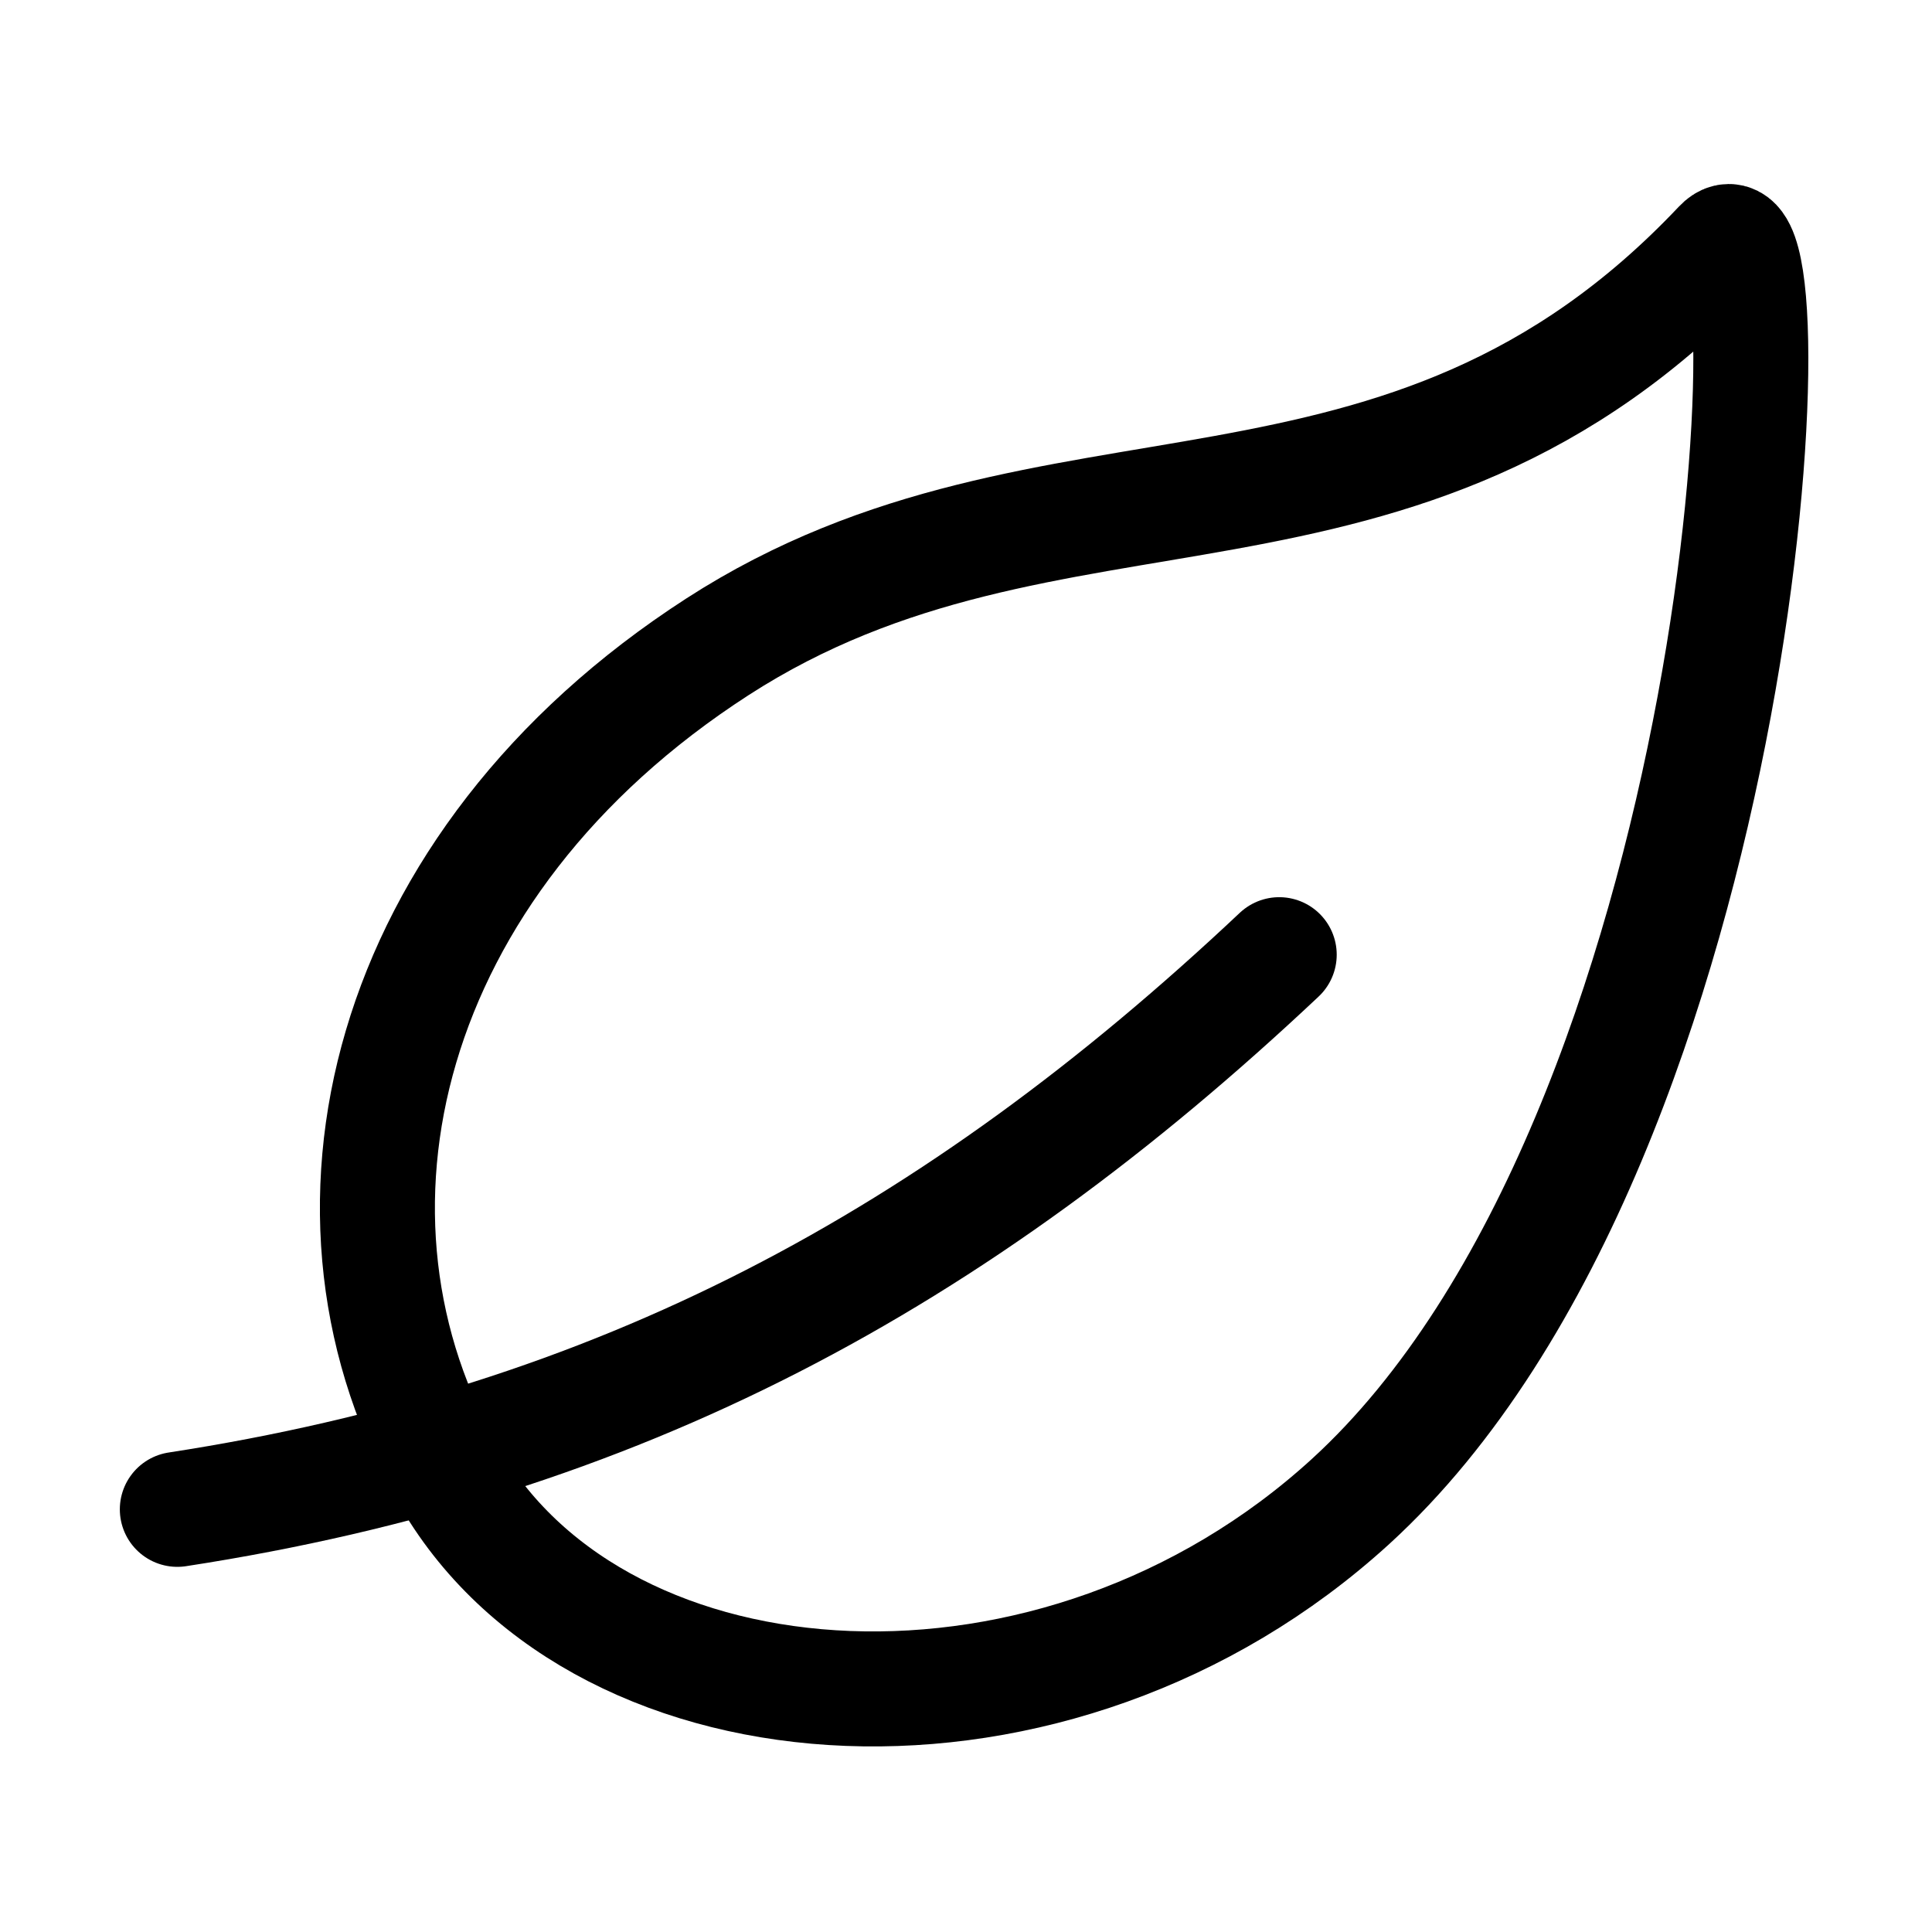
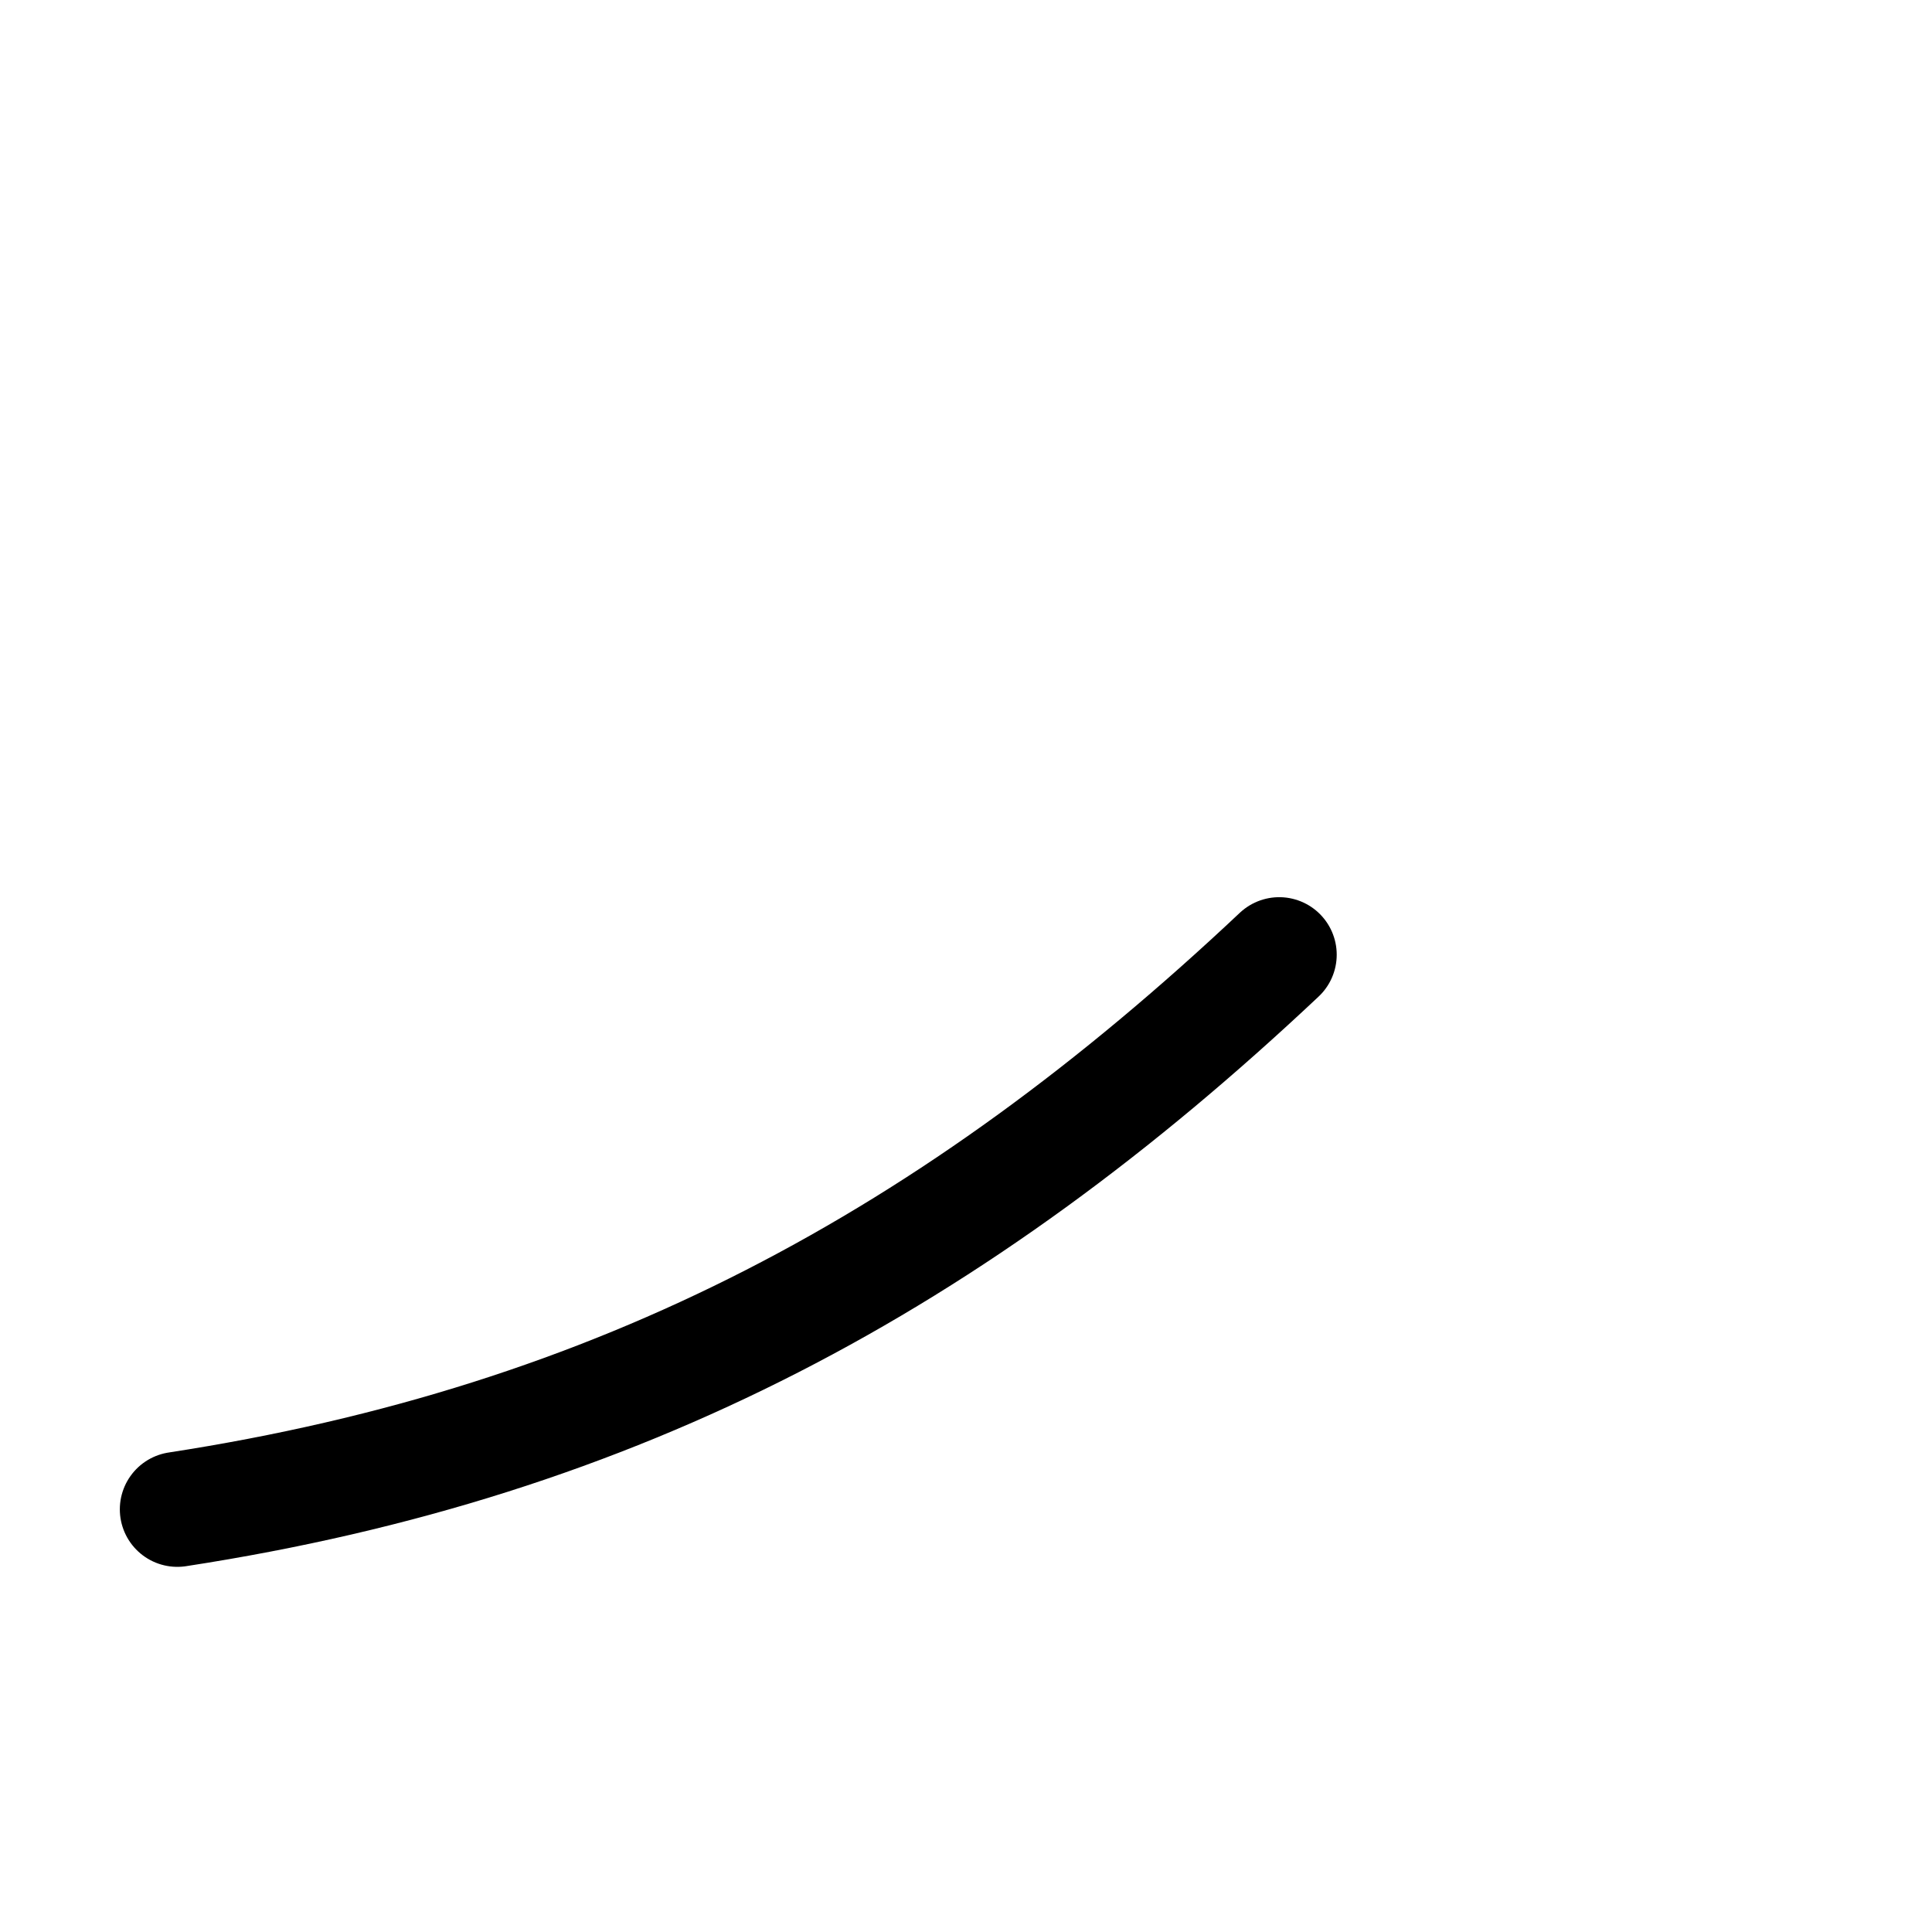
<svg xmlns="http://www.w3.org/2000/svg" width="42" height="42" viewBox="0 0 42 42" fill="none">
-   <path d="M15.595 14.062C22.887 9.352 30.434 12.733 37.406 5.35C39.031 3.627 38.087 24.668 29.359 32.642C22.978 38.466 13.125 37.816 9.803 32.156C6.48 26.496 8.303 18.771 15.595 14.062Z" stroke="black" stroke-width="2.5" stroke-linecap="round" stroke-linejoin="round" />
  <path d="M27.809 20.754C20.754 27.398 13.453 31.336 3.855 32.812" stroke="black" stroke-width="2.5" stroke-linecap="round" stroke-linejoin="round" />
</svg>